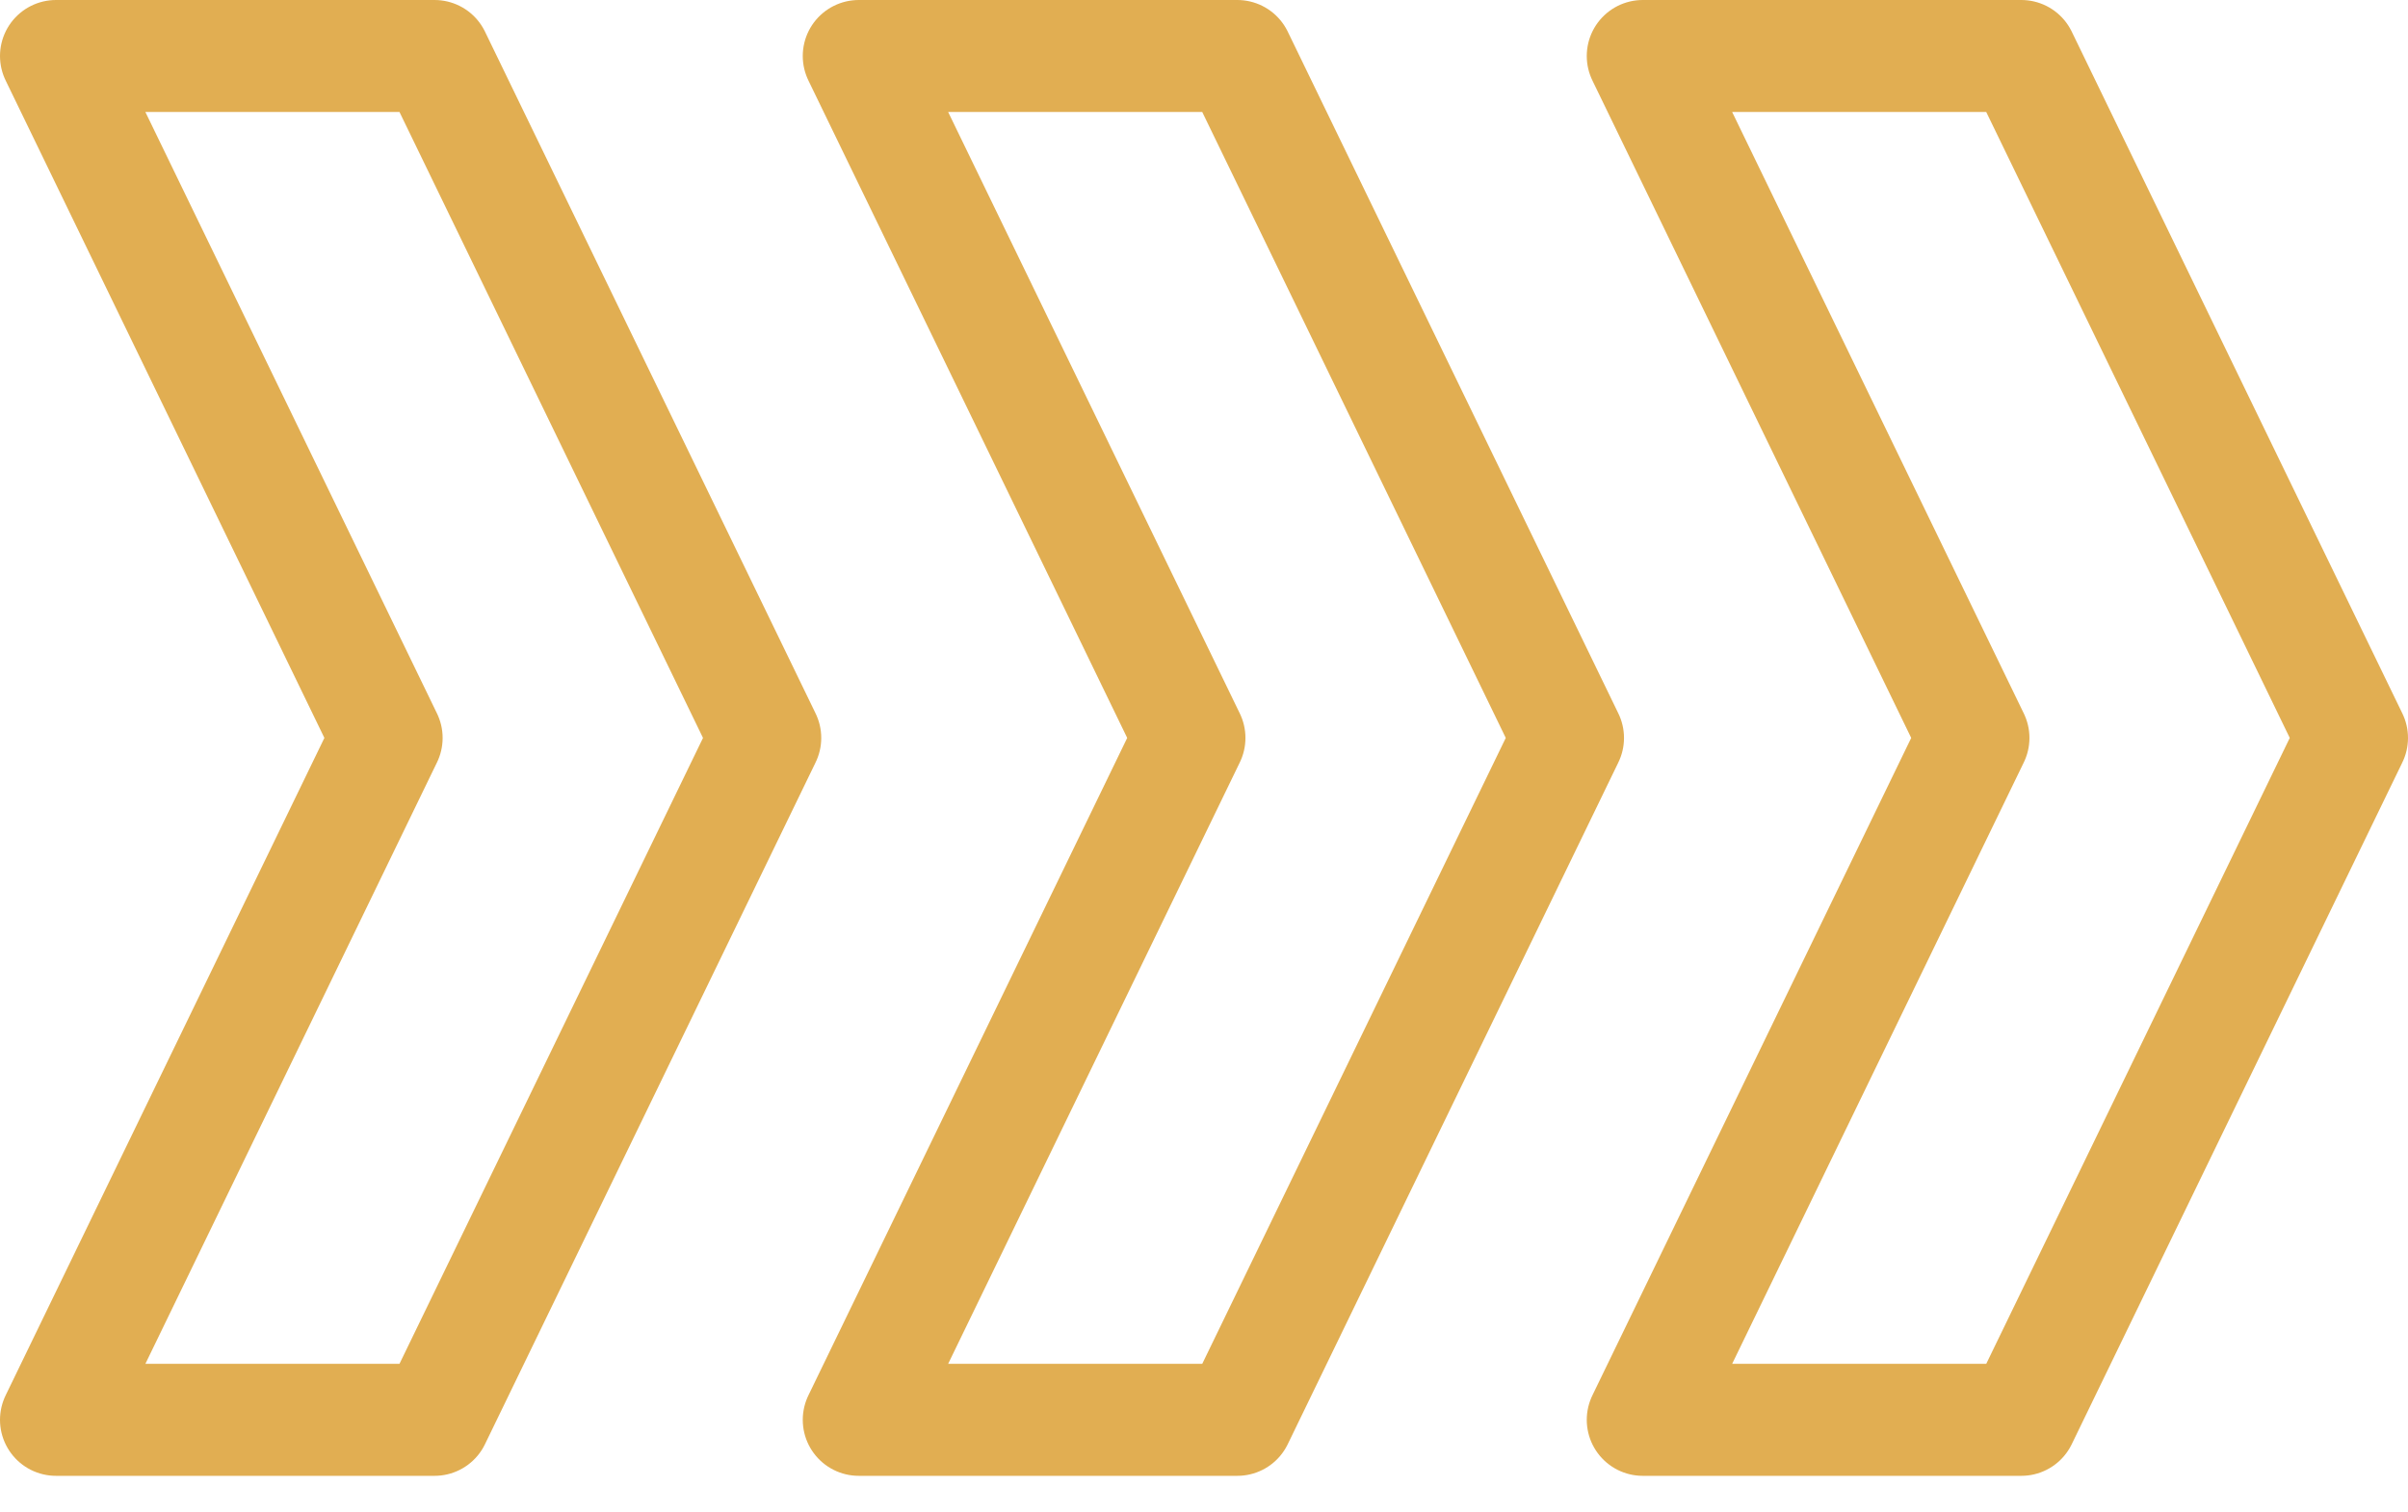
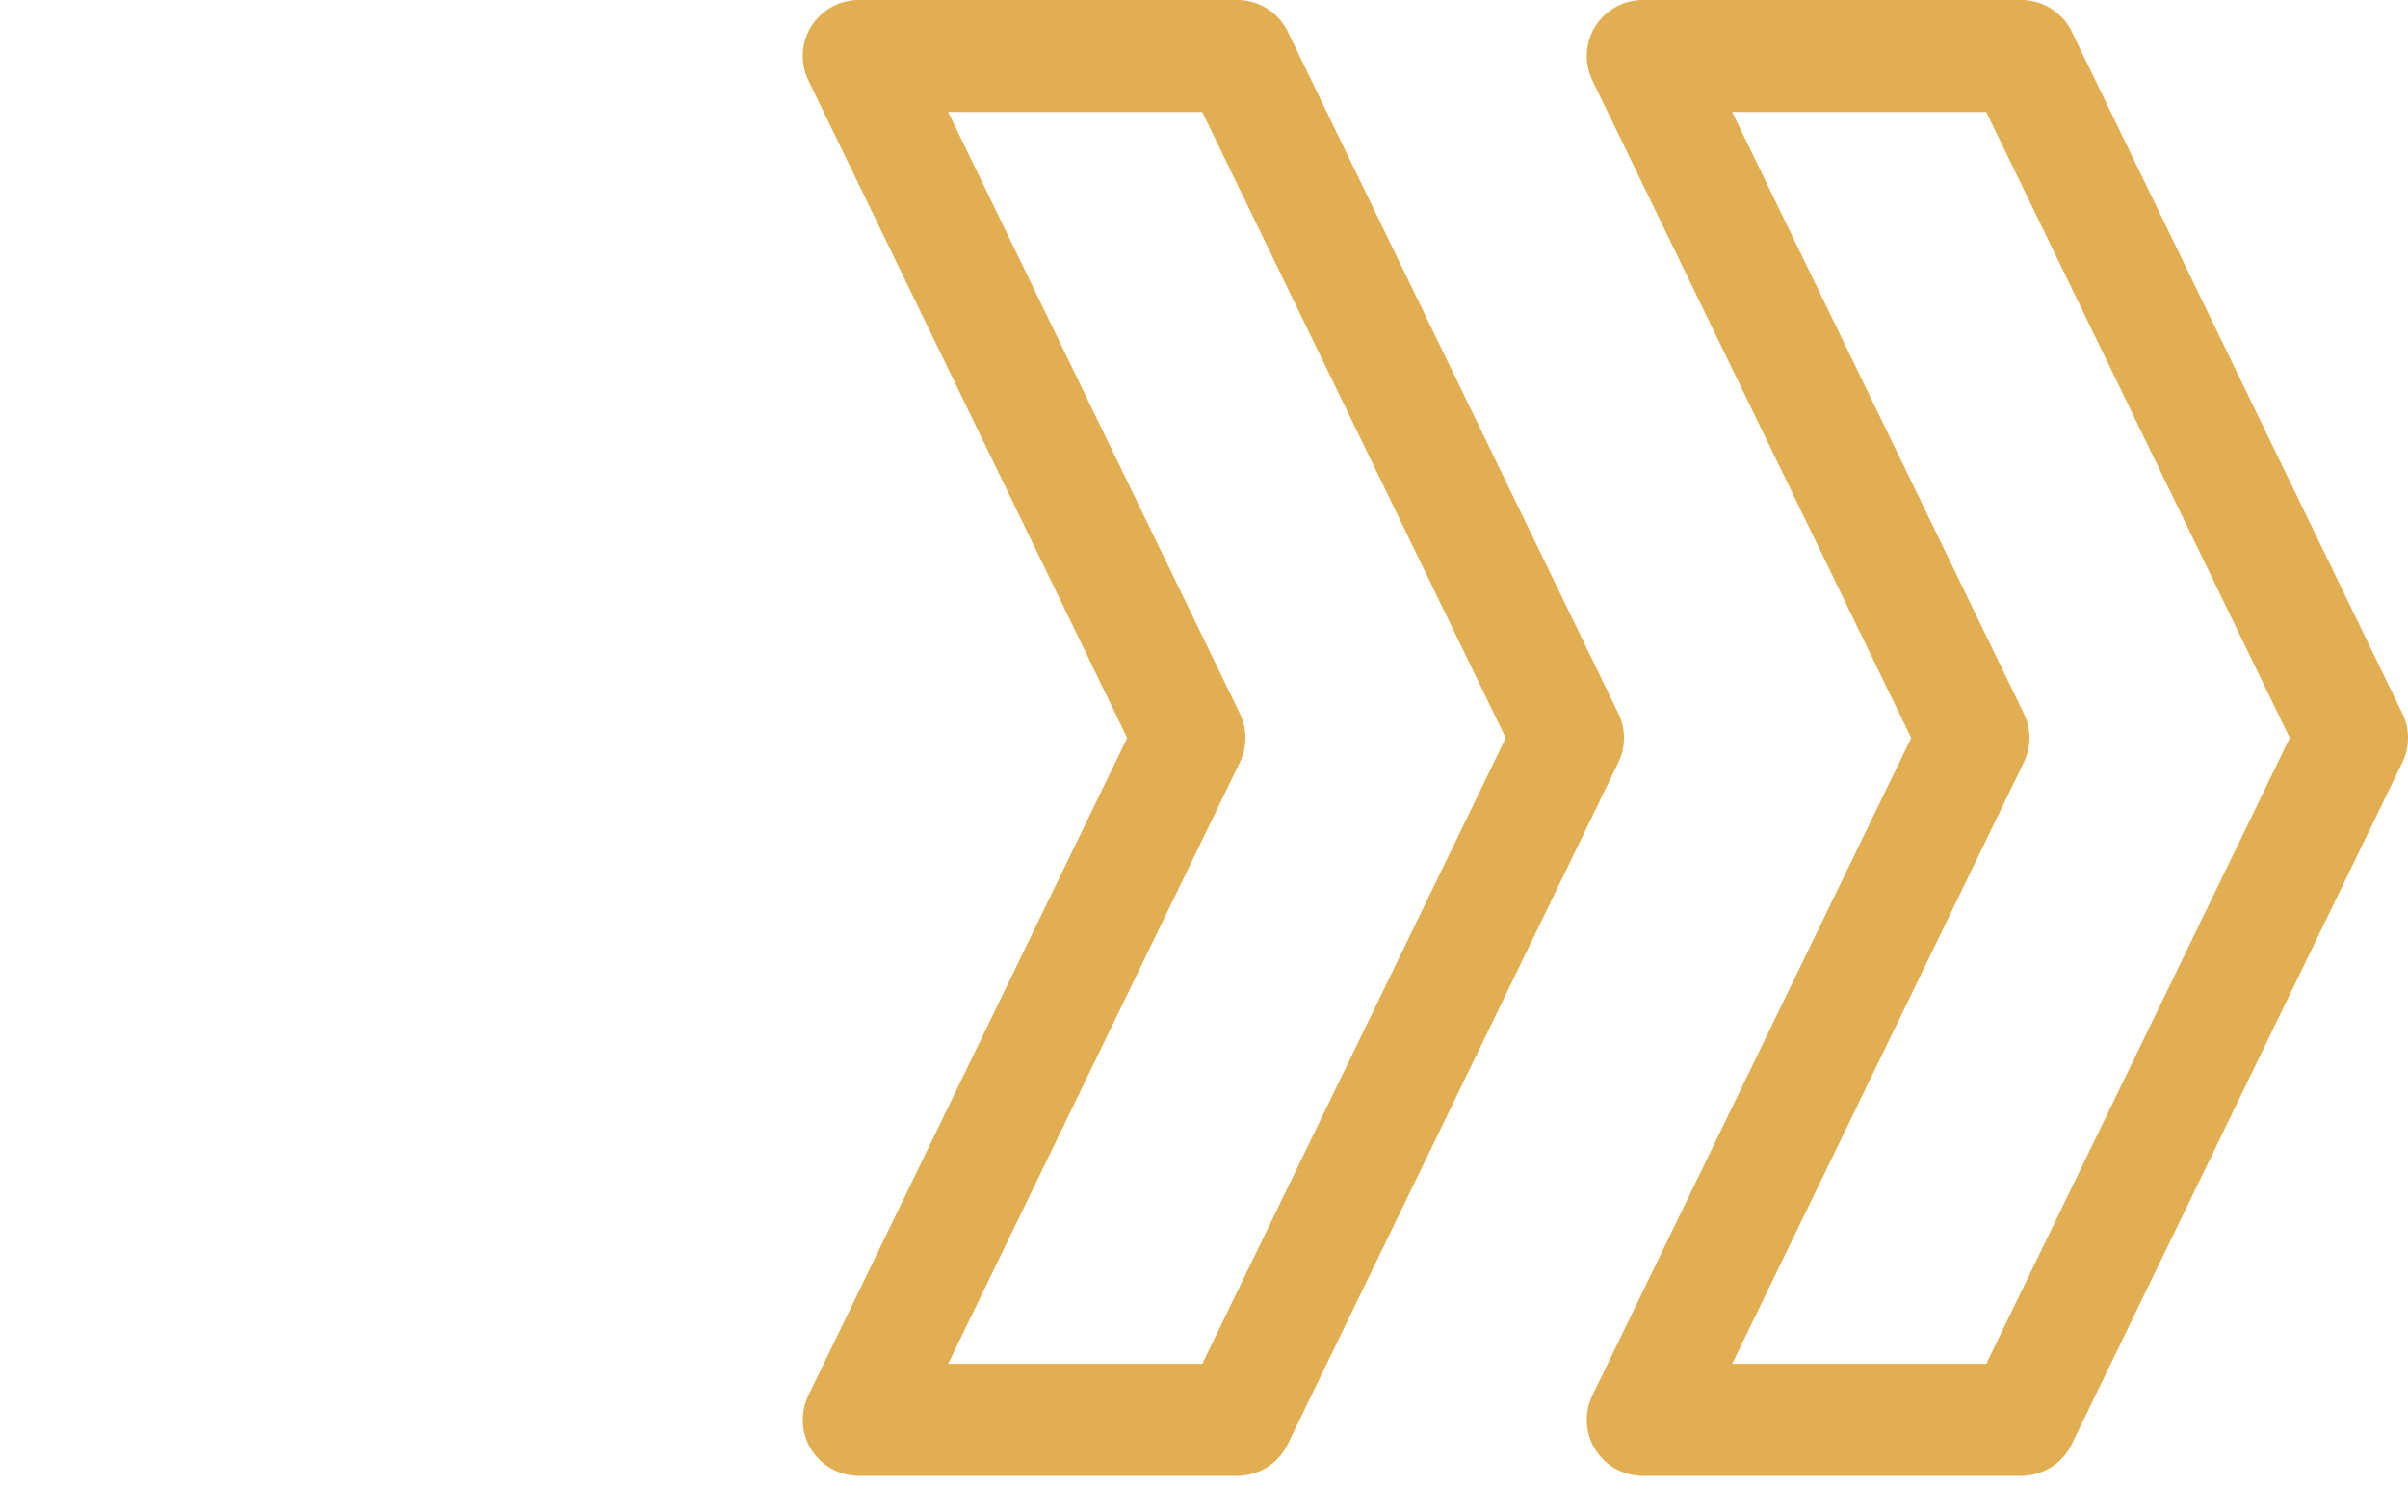
<svg xmlns="http://www.w3.org/2000/svg" width="43" height="27" viewBox="0 0 43 27" fill="none">
-   <path d="M1 1L6.904 13.179L1 25.358L7.76 25.358L13.665 13.179L7.76 1L1 1Z" stroke="#E1AE52" stroke-width="2" stroke-linejoin="round" />
  <path d="M15.335 1L21.24 13.179L15.335 25.358L22.095 25.358L28 13.179L22.095 1L15.335 1Z" stroke="#E1AE52" stroke-width="2" stroke-linejoin="round" />
  <path d="M29.335 1L35.24 13.179L29.335 25.358L36.095 25.358L42 13.179L36.095 1L29.335 1Z" stroke="#E1AE52" stroke-width="2" stroke-linejoin="round" />
</svg>